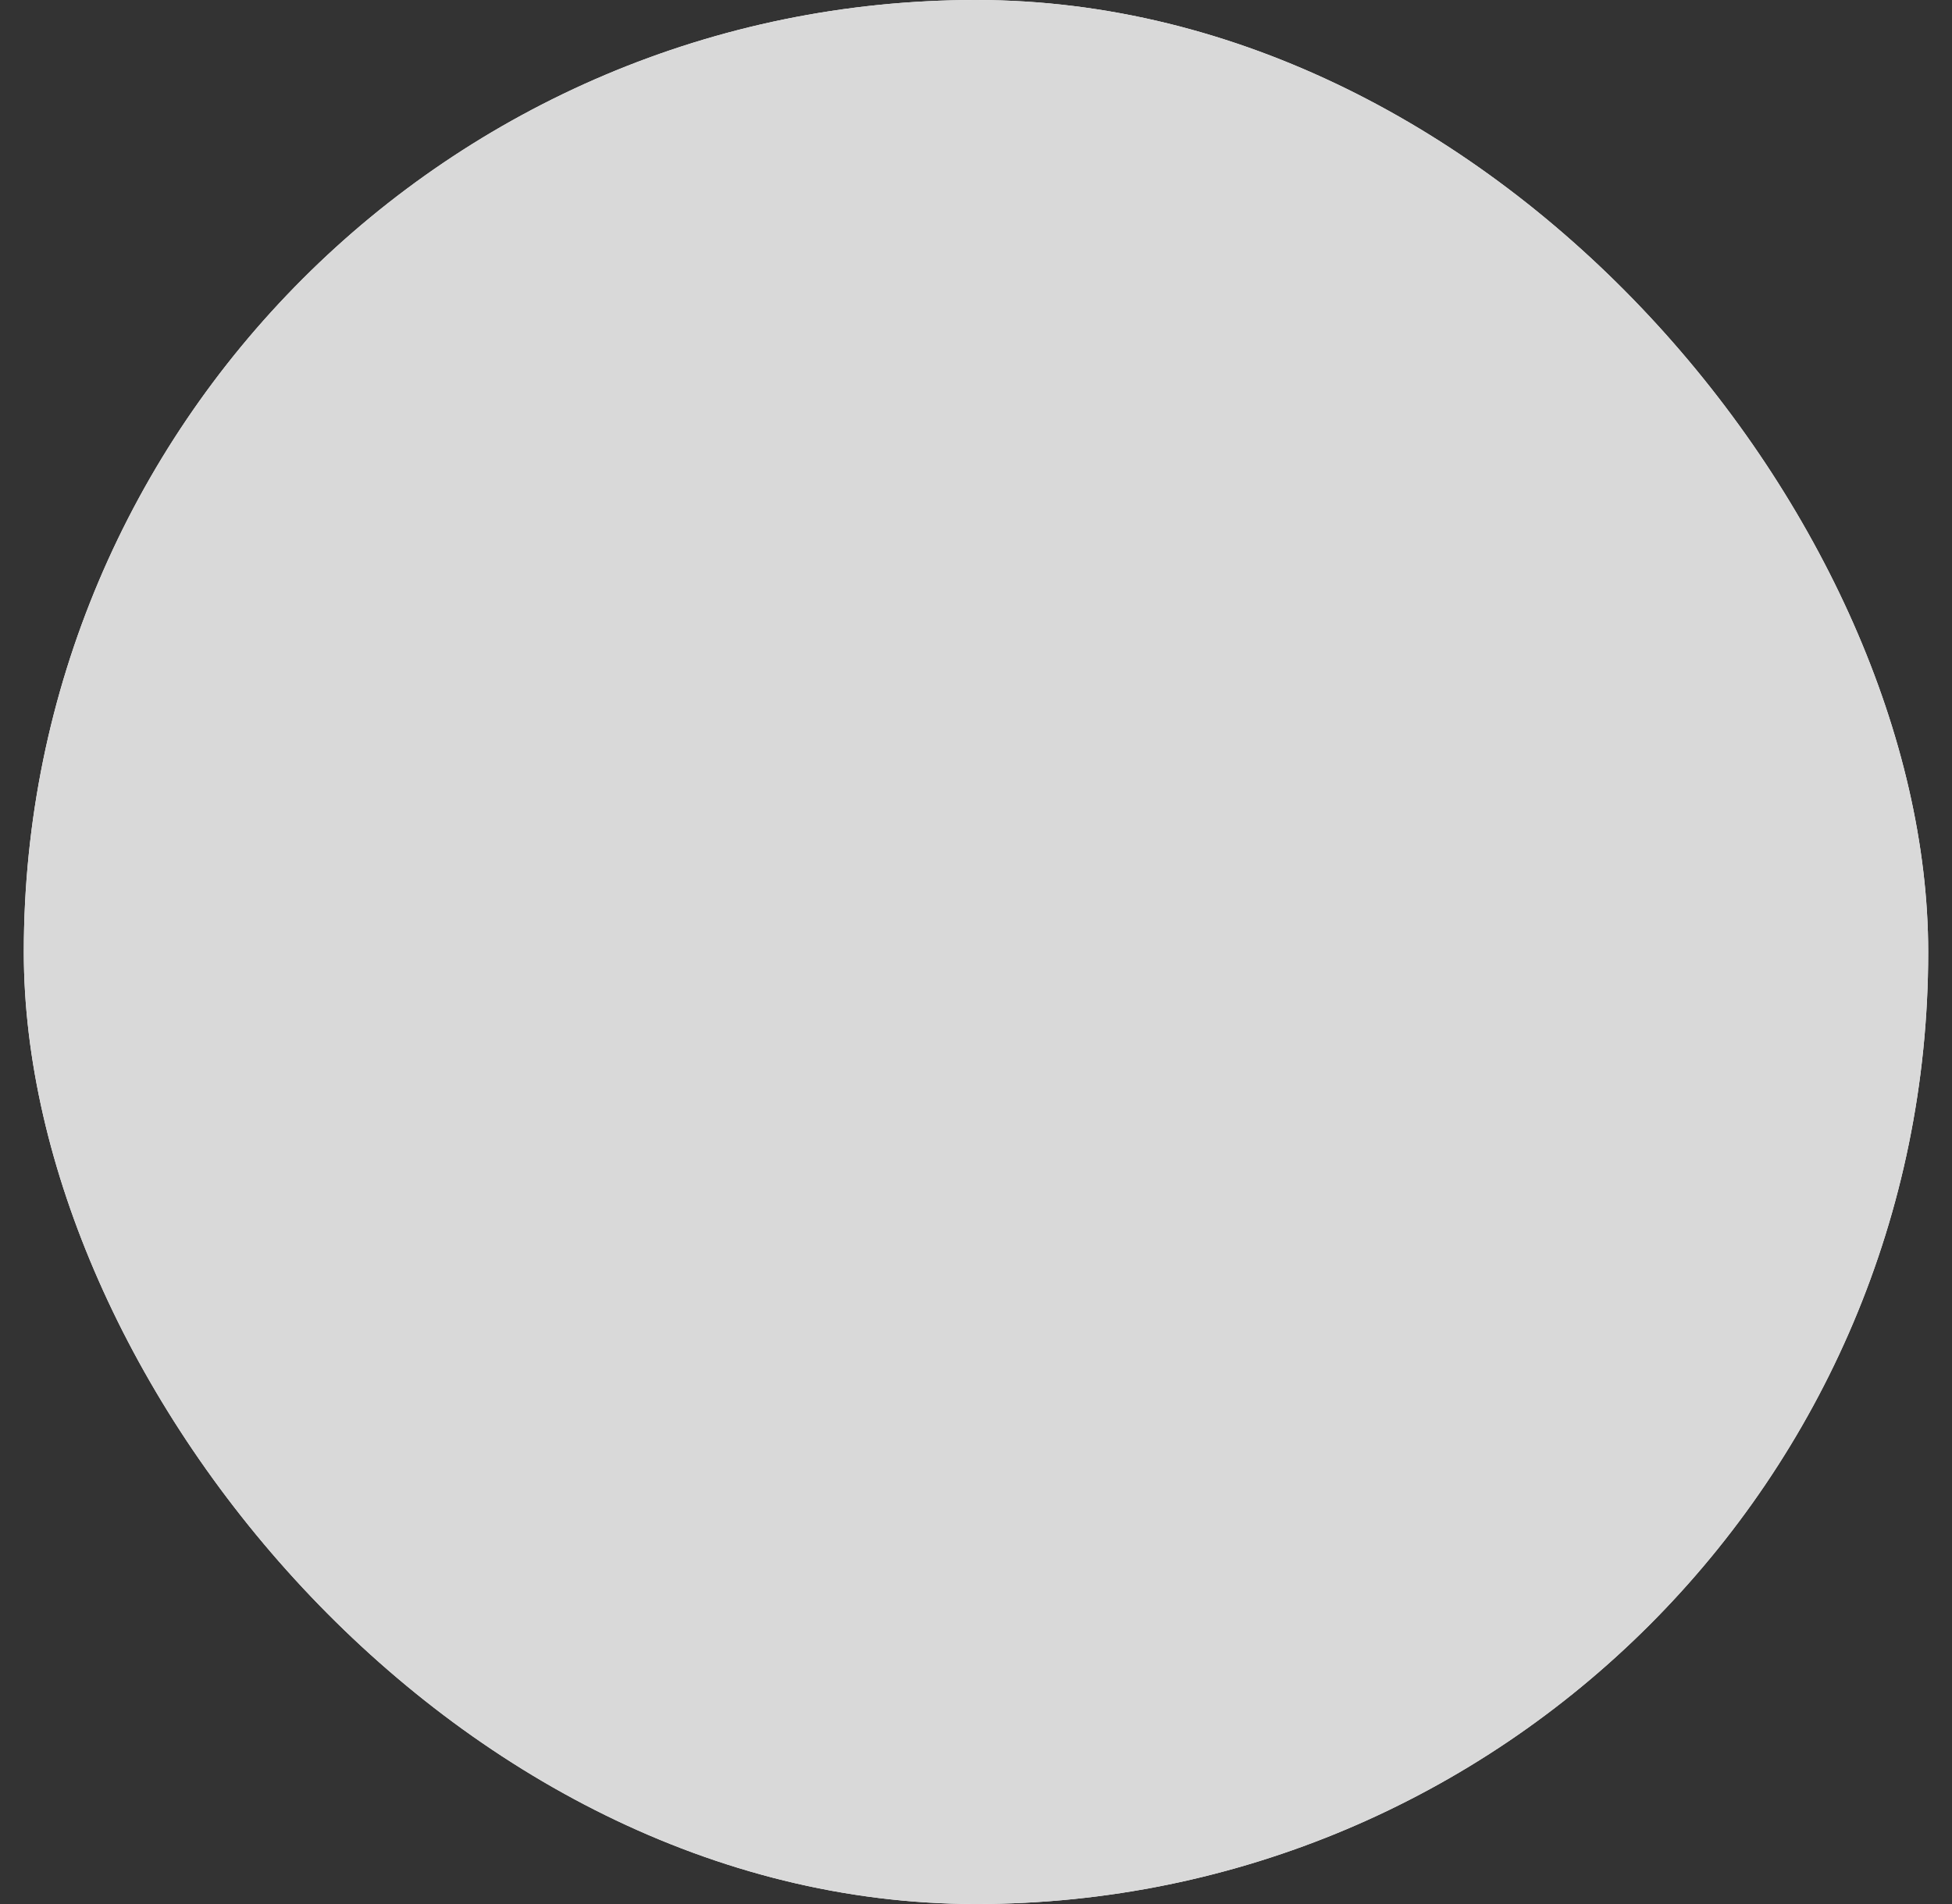
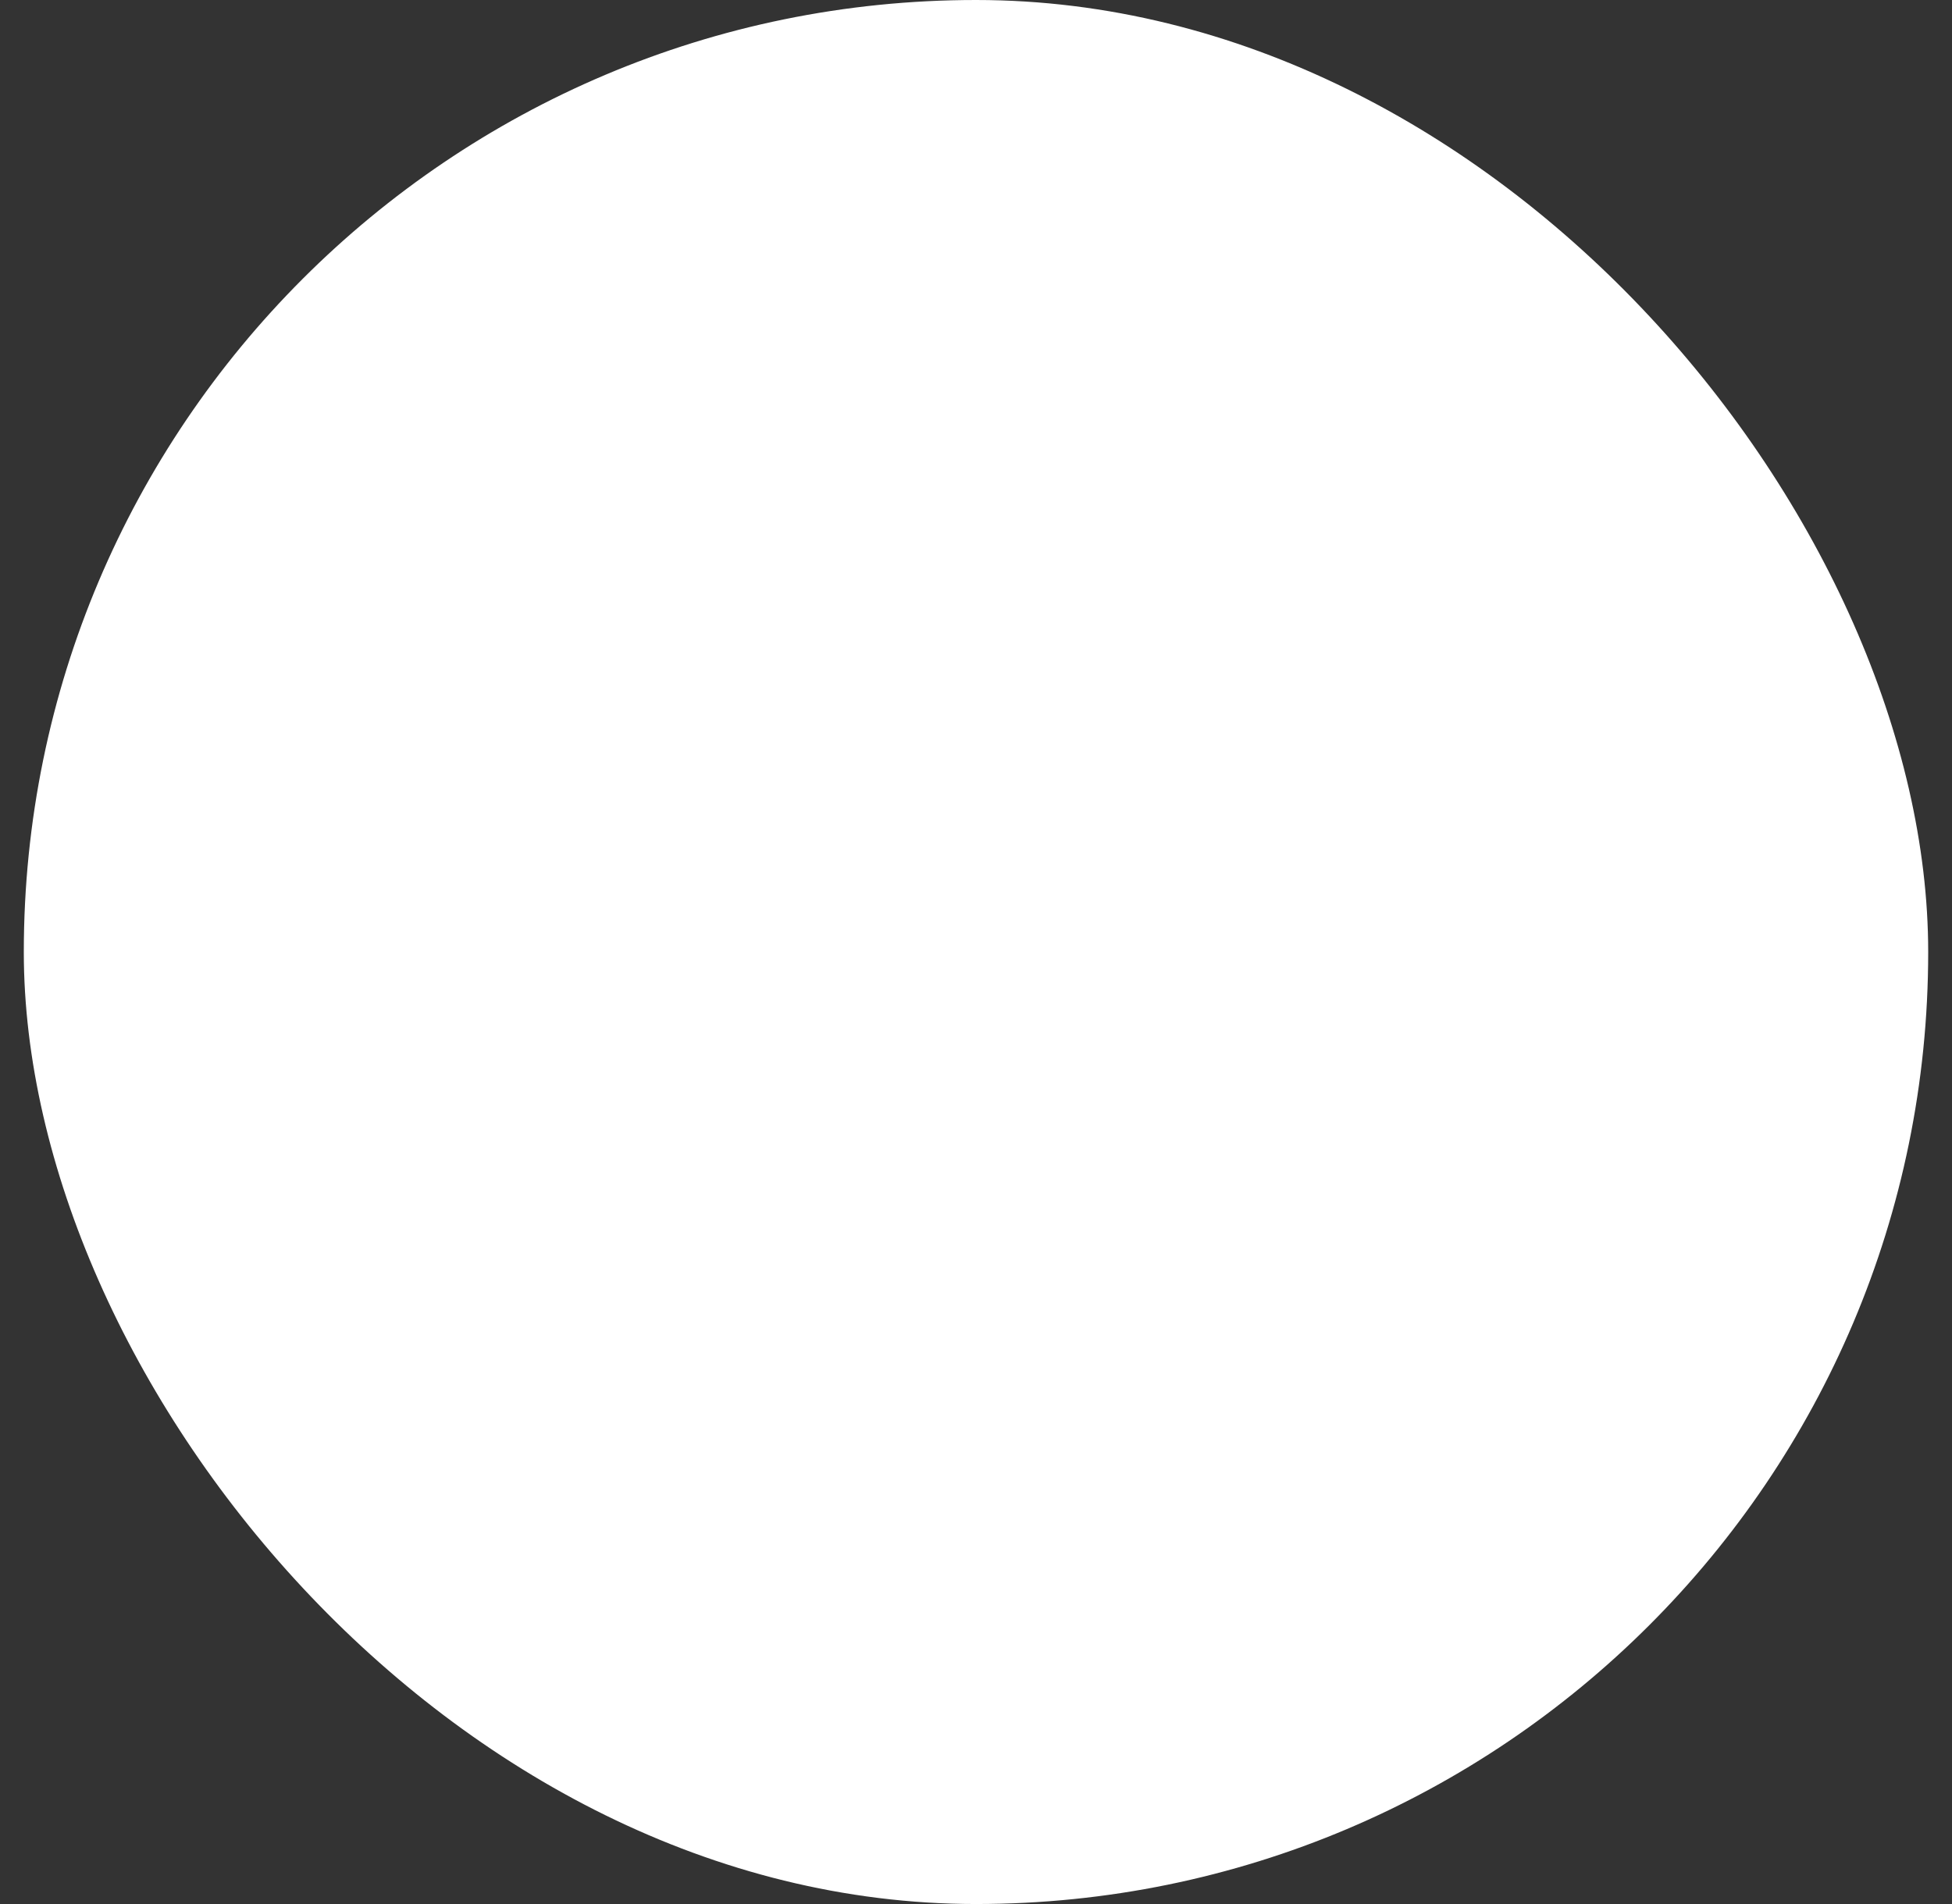
<svg xmlns="http://www.w3.org/2000/svg" width="41" height="40" viewBox="0 0 41 40" fill="none">
  <rect x="0" y="0" width="41" height="40" fill="#333333" stroke="none" />
  <g clip-path="url(#clip0_4932_32615)">
    <rect x="0.5" width="40" height="40" rx="20" fill="white" />
-     <rect x="0.5" width="40" height="40" fill="#D9D9D9" />
  </g>
  <defs>
    <clipPath id="clip0_4932_32615">
      <rect x="0.5" width="40" height="40" rx="20" fill="white" />
    </clipPath>
  </defs>
</svg>